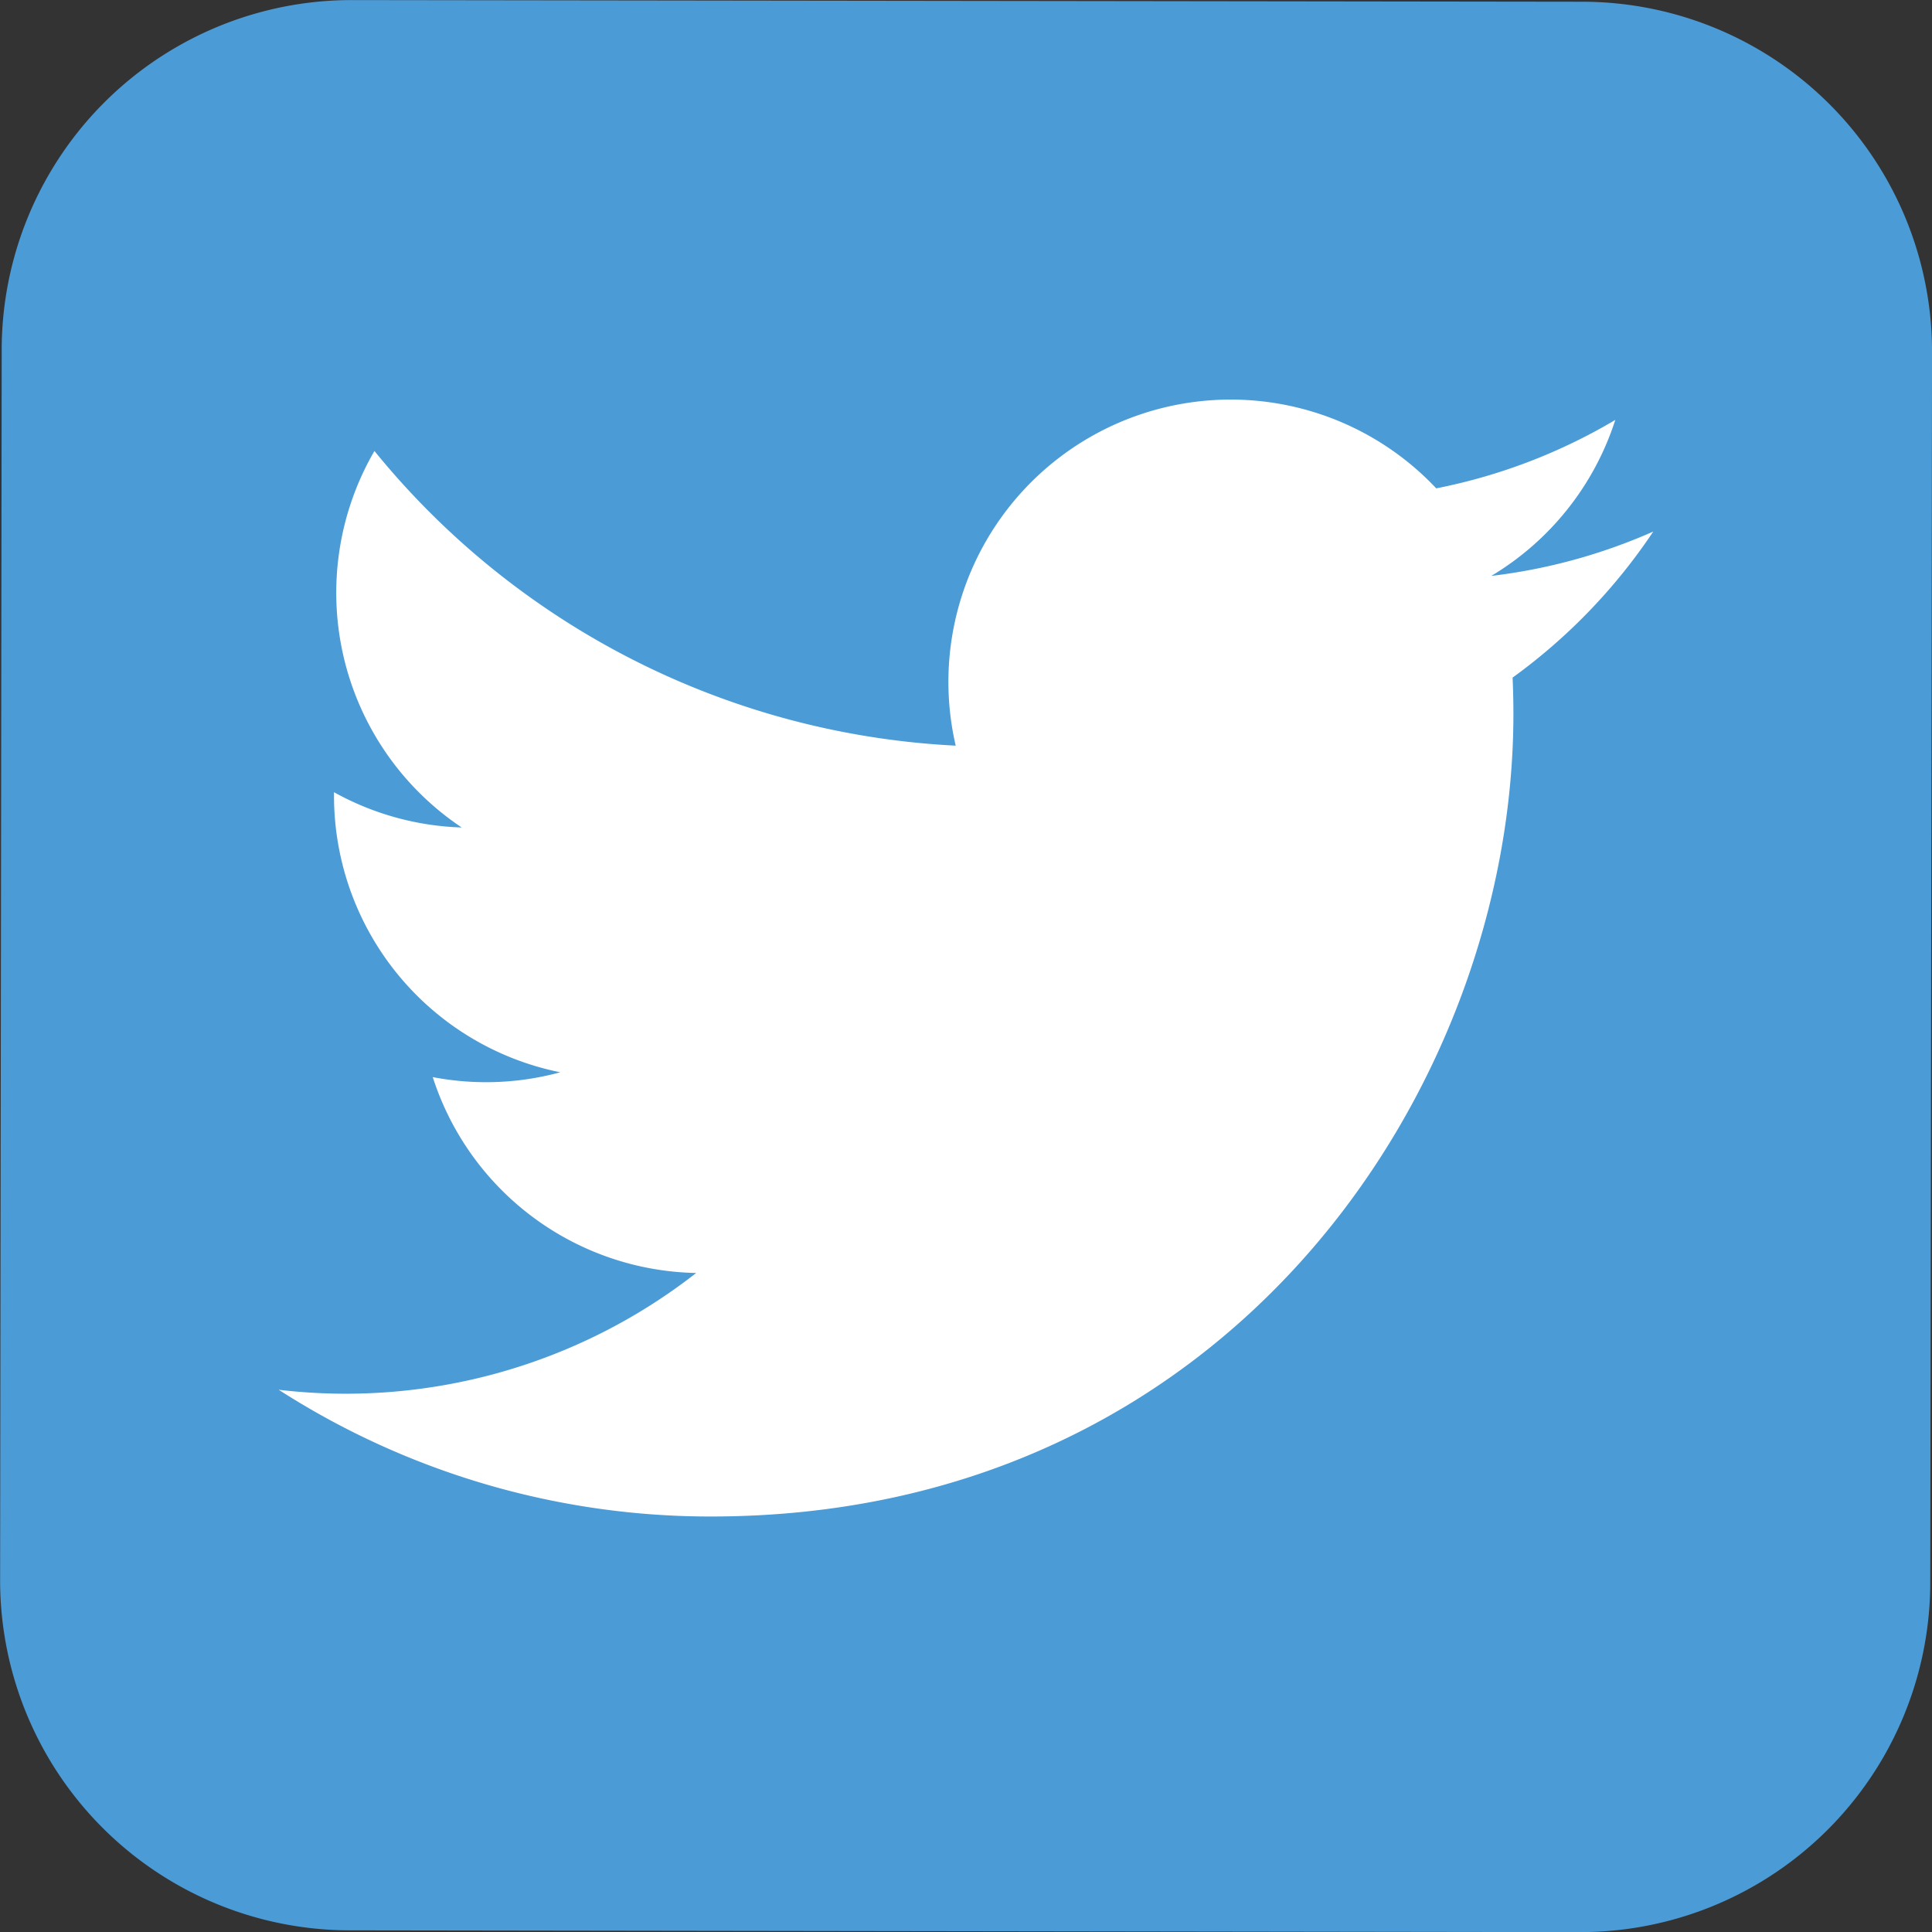
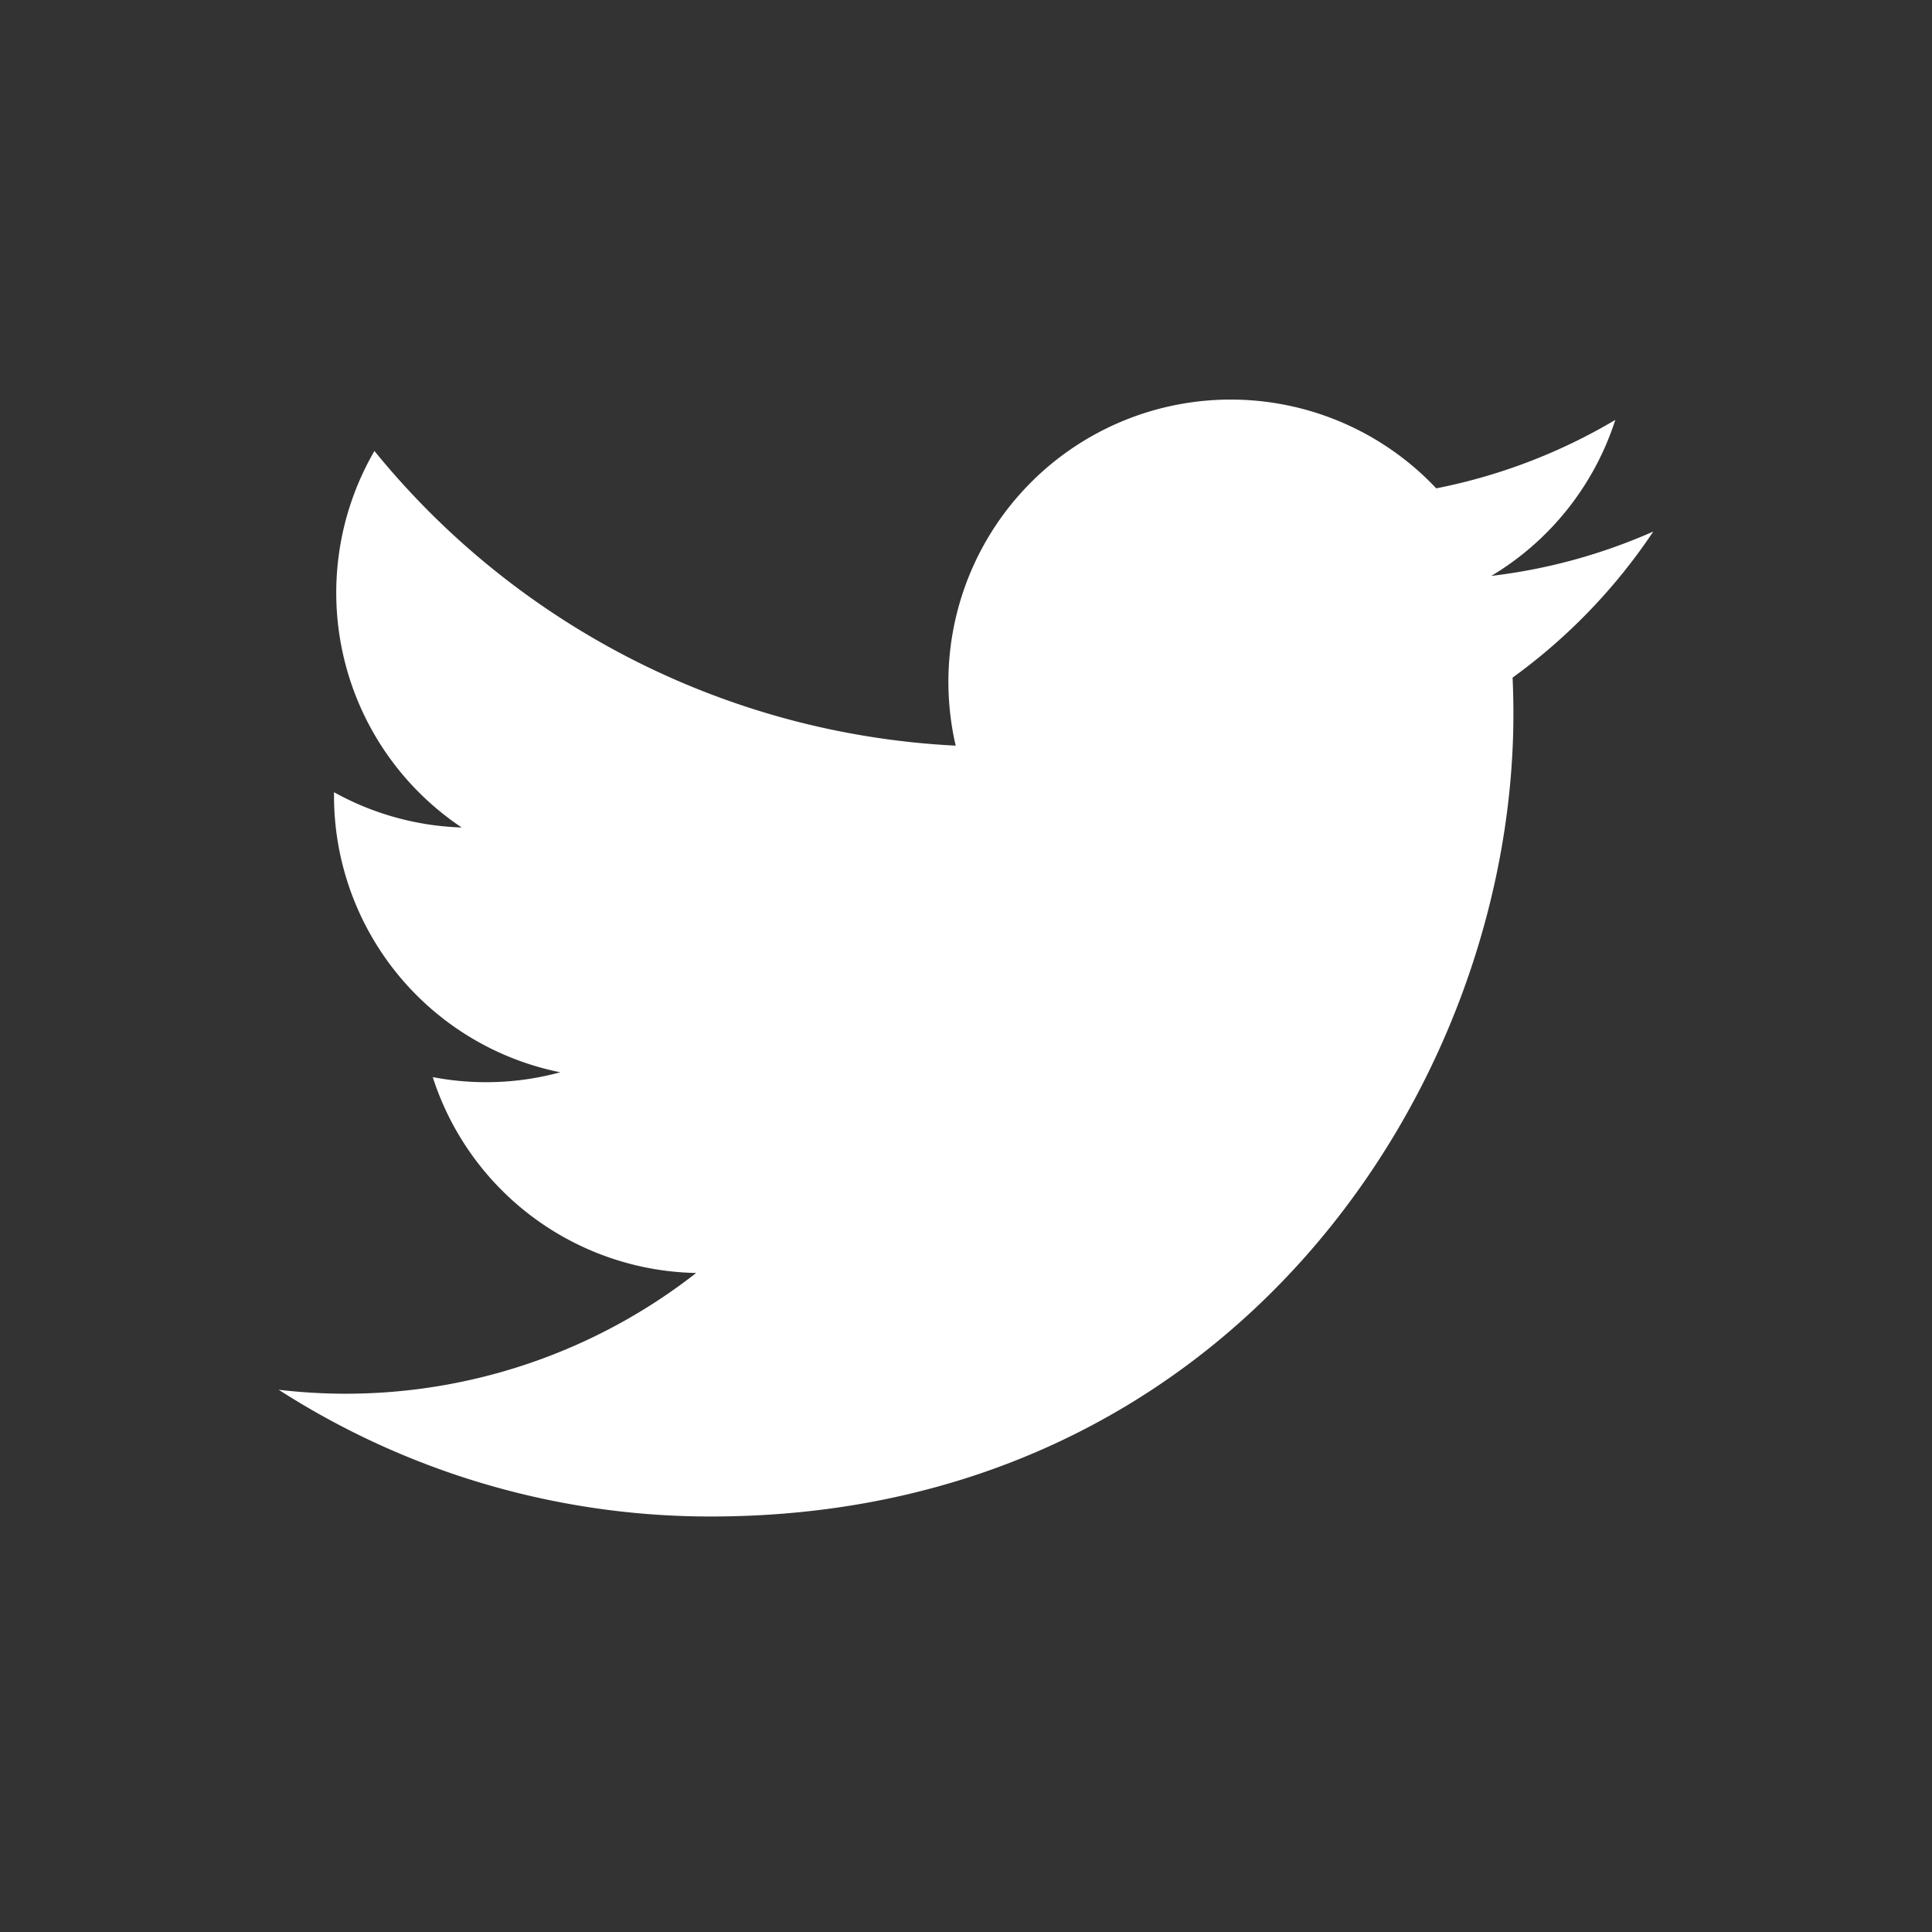
<svg xmlns="http://www.w3.org/2000/svg" width="49.999" height="50" viewBox="0 0 49.999 50">
  <rect x="0" y="0" width="49.999" height="50" fill="#333333" stroke="none" />
  <g id="グループ_1309" data-name="グループ 1309" transform="translate(-54.197 -328.998)">
    <g id="グループ_1308" data-name="グループ 1308" transform="translate(54.197 328.998)" style="mix-blend-mode: multiply;isolation: isolate">
-       <path id="パス_147" data-name="パス 147" d="M95.152,329.043,63.31,329a9.056,9.056,0,0,0-9.069,9.043L54.2,369.884a9.056,9.056,0,0,0,9.043,9.07L95.083,379a9.056,9.056,0,0,0,9.068-9.044l.046-31.843A9.057,9.057,0,0,0,95.152,329.043Z" transform="translate(-54.197 -328.998)" fill="#4b9bd7" />
-     </g>
+       </g>
    <path id="パス_148" data-name="パス 148" d="M97.853,344a14.571,14.571,0,0,1-4.192,1.148,7.313,7.313,0,0,0,3.209-4.037,14.6,14.6,0,0,1-4.634,1.771A7.306,7.306,0,0,0,79.8,349.541a20.721,20.721,0,0,1-15.043-7.626,7.307,7.307,0,0,0,2.259,9.744,7.283,7.283,0,0,1-3.305-.913c0,.03,0,.061,0,.091a7.3,7.3,0,0,0,5.855,7.157,7.309,7.309,0,0,1-3.3.125,7.307,7.307,0,0,0,6.818,5.069,14.727,14.727,0,0,1-10.805,3.022,20.653,20.653,0,0,0,11.188,3.28c13.425,0,20.766-11.121,20.766-20.766q0-.474-.021-.944A14.834,14.834,0,0,0,97.853,344Z" transform="translate(-0.87 -1.246)" fill="#fff" />
  </g>
</svg>